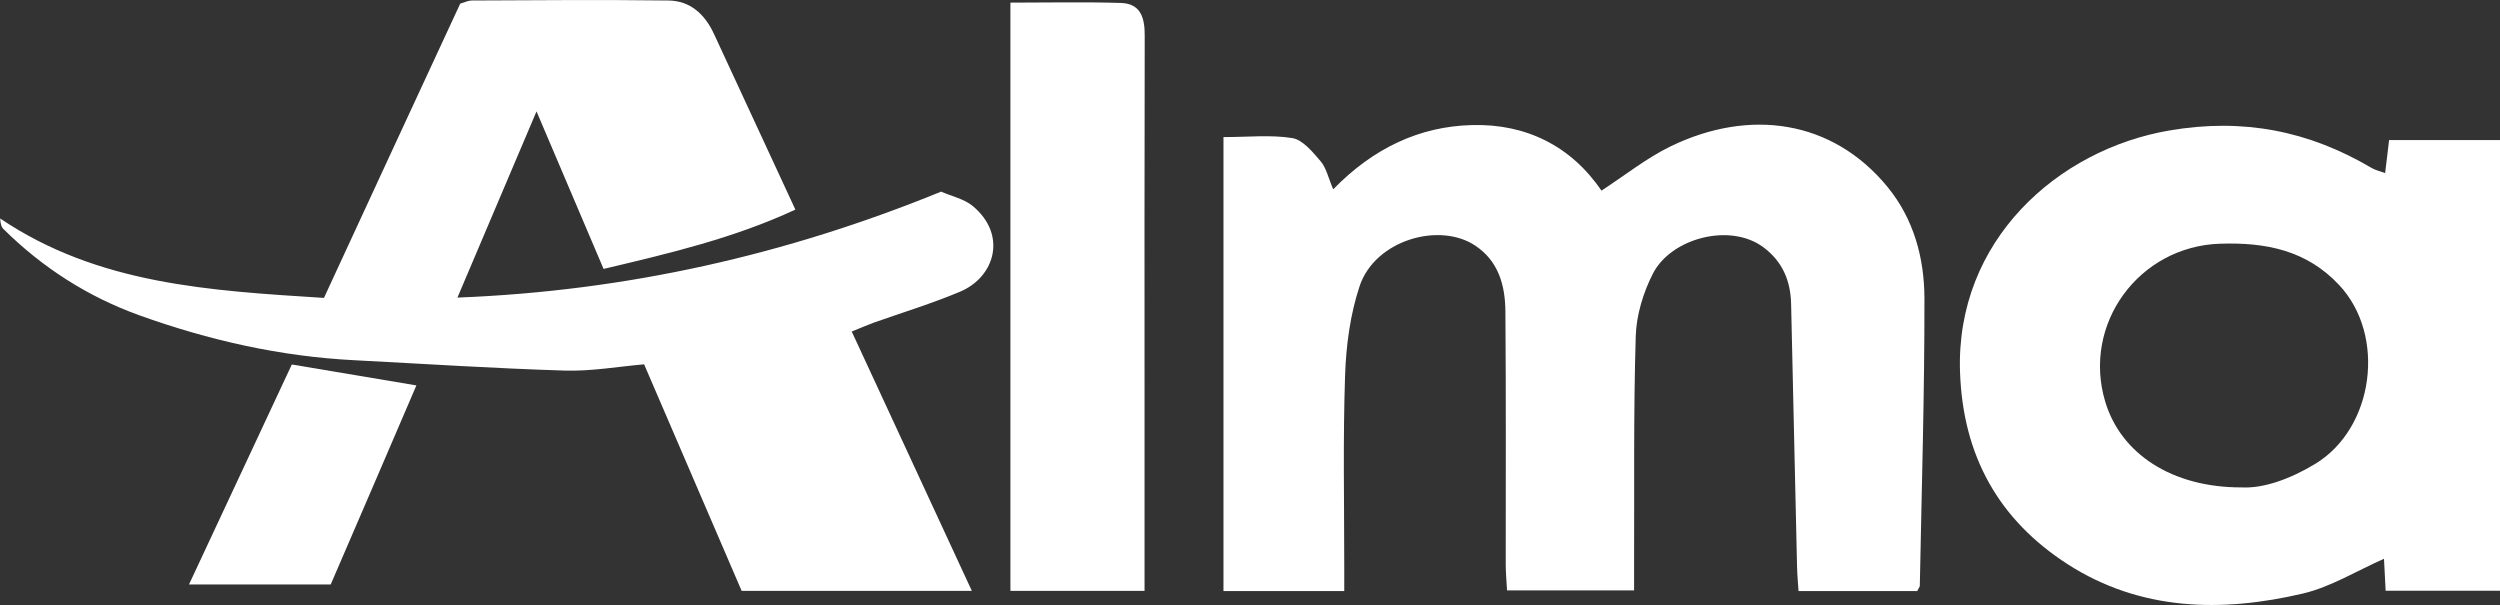
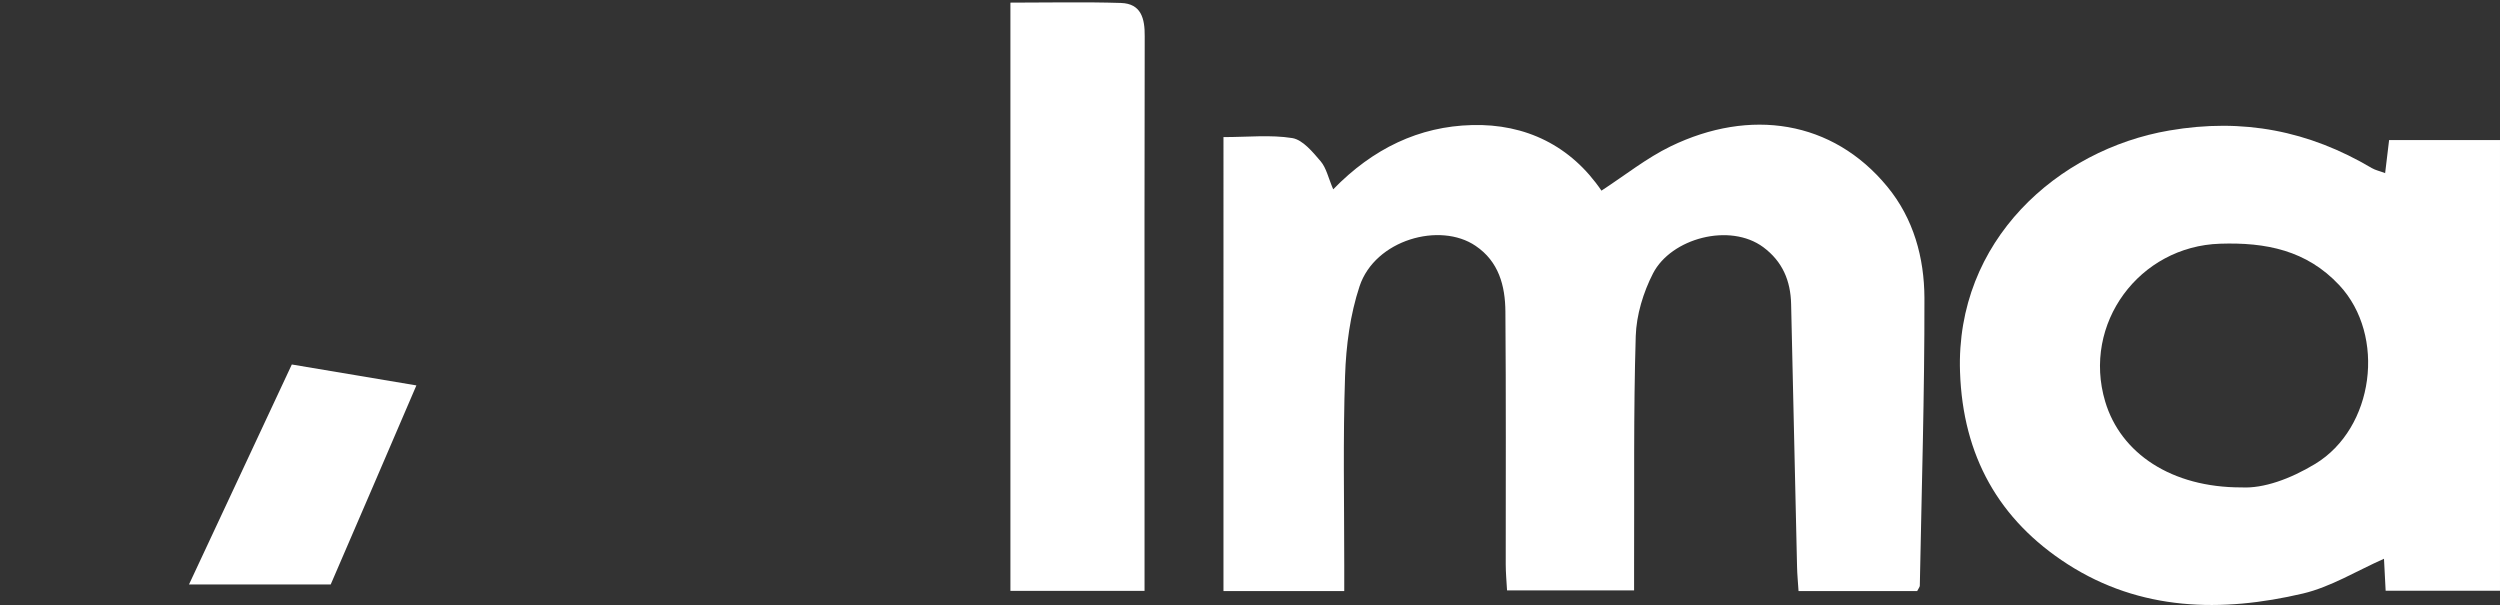
<svg xmlns="http://www.w3.org/2000/svg" id="Layer_1" viewBox="0 0 151.72 36.72">
  <rect x="0" y="0" width="151.72" height="36.72" fill="#333333" stroke="none" />
  <defs>
    <style>      .cls-1 {        fill: #fff;      }    </style>
  </defs>
-   <path class="cls-1" d="M57.09,11.62c.66.29,1.42.45,1.94.88,2.11,1.75,1.35,4.31-.76,5.2-1.71.72-3.49,1.26-5.24,1.88-.41.15-.82.33-1.34.54,2.43,5.24,4.81,10.4,7.29,15.74h-13.97c-1.9-4.42-3.88-9.02-5.92-13.75-1.6.14-3.21.43-4.81.38-4.27-.13-8.54-.41-12.8-.63-4.48-.23-8.8-1.21-13.01-2.72-3.14-1.13-5.9-2.9-8.27-5.25-.12-.12-.17-.31-.19-.63,5.95,4.01,12.73,4.38,19.65,4.82C22.43,12.08,25.18,6.15,27.93.22c.27-.08.49-.19.7-.19,3.98-.02,7.95-.05,11.92,0,1.34.01,2.23.84,2.78,2.03,1.61,3.48,3.23,6.96,4.94,10.66-3.72,1.73-7.62,2.65-11.64,3.6-1.35-3.17-2.64-6.19-4.07-9.56-1.64,3.87-3.15,7.42-4.8,11.3,10.28-.4,19.96-2.6,29.33-6.42h0Z" />
  <path class="cls-1" d="M74.25,8.32c1.49,0,2.86-.15,4.18.06.64.11,1.24.85,1.72,1.41.34.4.46,1,.76,1.7,2.41-2.48,5.22-3.82,8.42-3.9,3.26-.09,6.01,1.26,7.86,3.98,1.44-.94,2.74-1.98,4.2-2.69,4.81-2.33,9.82-1.59,13.14,2.44,1.61,1.95,2.25,4.33,2.26,6.76.01,5.82-.17,11.64-.28,17.46,0,.08-.07.15-.16.33h-7.2c-.03-.5-.08-.98-.09-1.47-.12-5.31-.24-10.63-.36-15.94-.03-1.42-.52-2.59-1.69-3.46-2.03-1.5-5.59-.54-6.69,1.59-.59,1.15-1.01,2.52-1.05,3.81-.14,4.65-.08,9.3-.1,13.96v1.47h-7.71c-.03-.54-.08-1.07-.08-1.59,0-5.11.02-10.21-.02-15.32-.01-1.57-.4-3.05-1.81-4-2.16-1.47-6.1-.37-7.04,2.45-.57,1.72-.82,3.6-.88,5.43-.13,3.83-.05,7.68-.05,11.52v1.55h-7.33V8.32Z" />
  <path class="cls-1" d="M136.04,29.58c1.32.07,2.93-.5,4.47-1.43,3.57-2.17,4.31-7.78,1.46-10.84-1.99-2.13-4.47-2.61-7.23-2.52-4.92.15-8.39,4.86-6.98,9.58.94,3.15,4.03,5.22,8.28,5.21M144.75,10.5c.09-.71.16-1.32.24-2h6.73v27.35h-6.94c-.04-.69-.07-1.31-.1-1.94-1.67.74-3.23,1.71-4.92,2.11-4.94,1.16-9.86,1.06-14.28-1.78-4.18-2.69-6.36-6.58-6.53-11.67-.27-7.96,5.92-13.49,12.7-14.65,4.48-.77,8.47.02,12.29,2.28.22.13.48.18.82.31h0Z" />
  <path class="cls-1" d="M61.32.16c2.3,0,4.51-.05,6.71.02,1.23.04,1.45.95,1.44,2.02-.02,7.4-.01,14.81-.01,22.21v11.45h-8.14V.16Z" />
  <path class="cls-1" d="M11.47,35.47c2.13-4.56,4.17-8.91,6.24-13.35,2.49.42,4.93.83,7.56,1.27-1.72,4.01-3.44,8.01-5.2,12.08h-8.61Z" />
</svg>